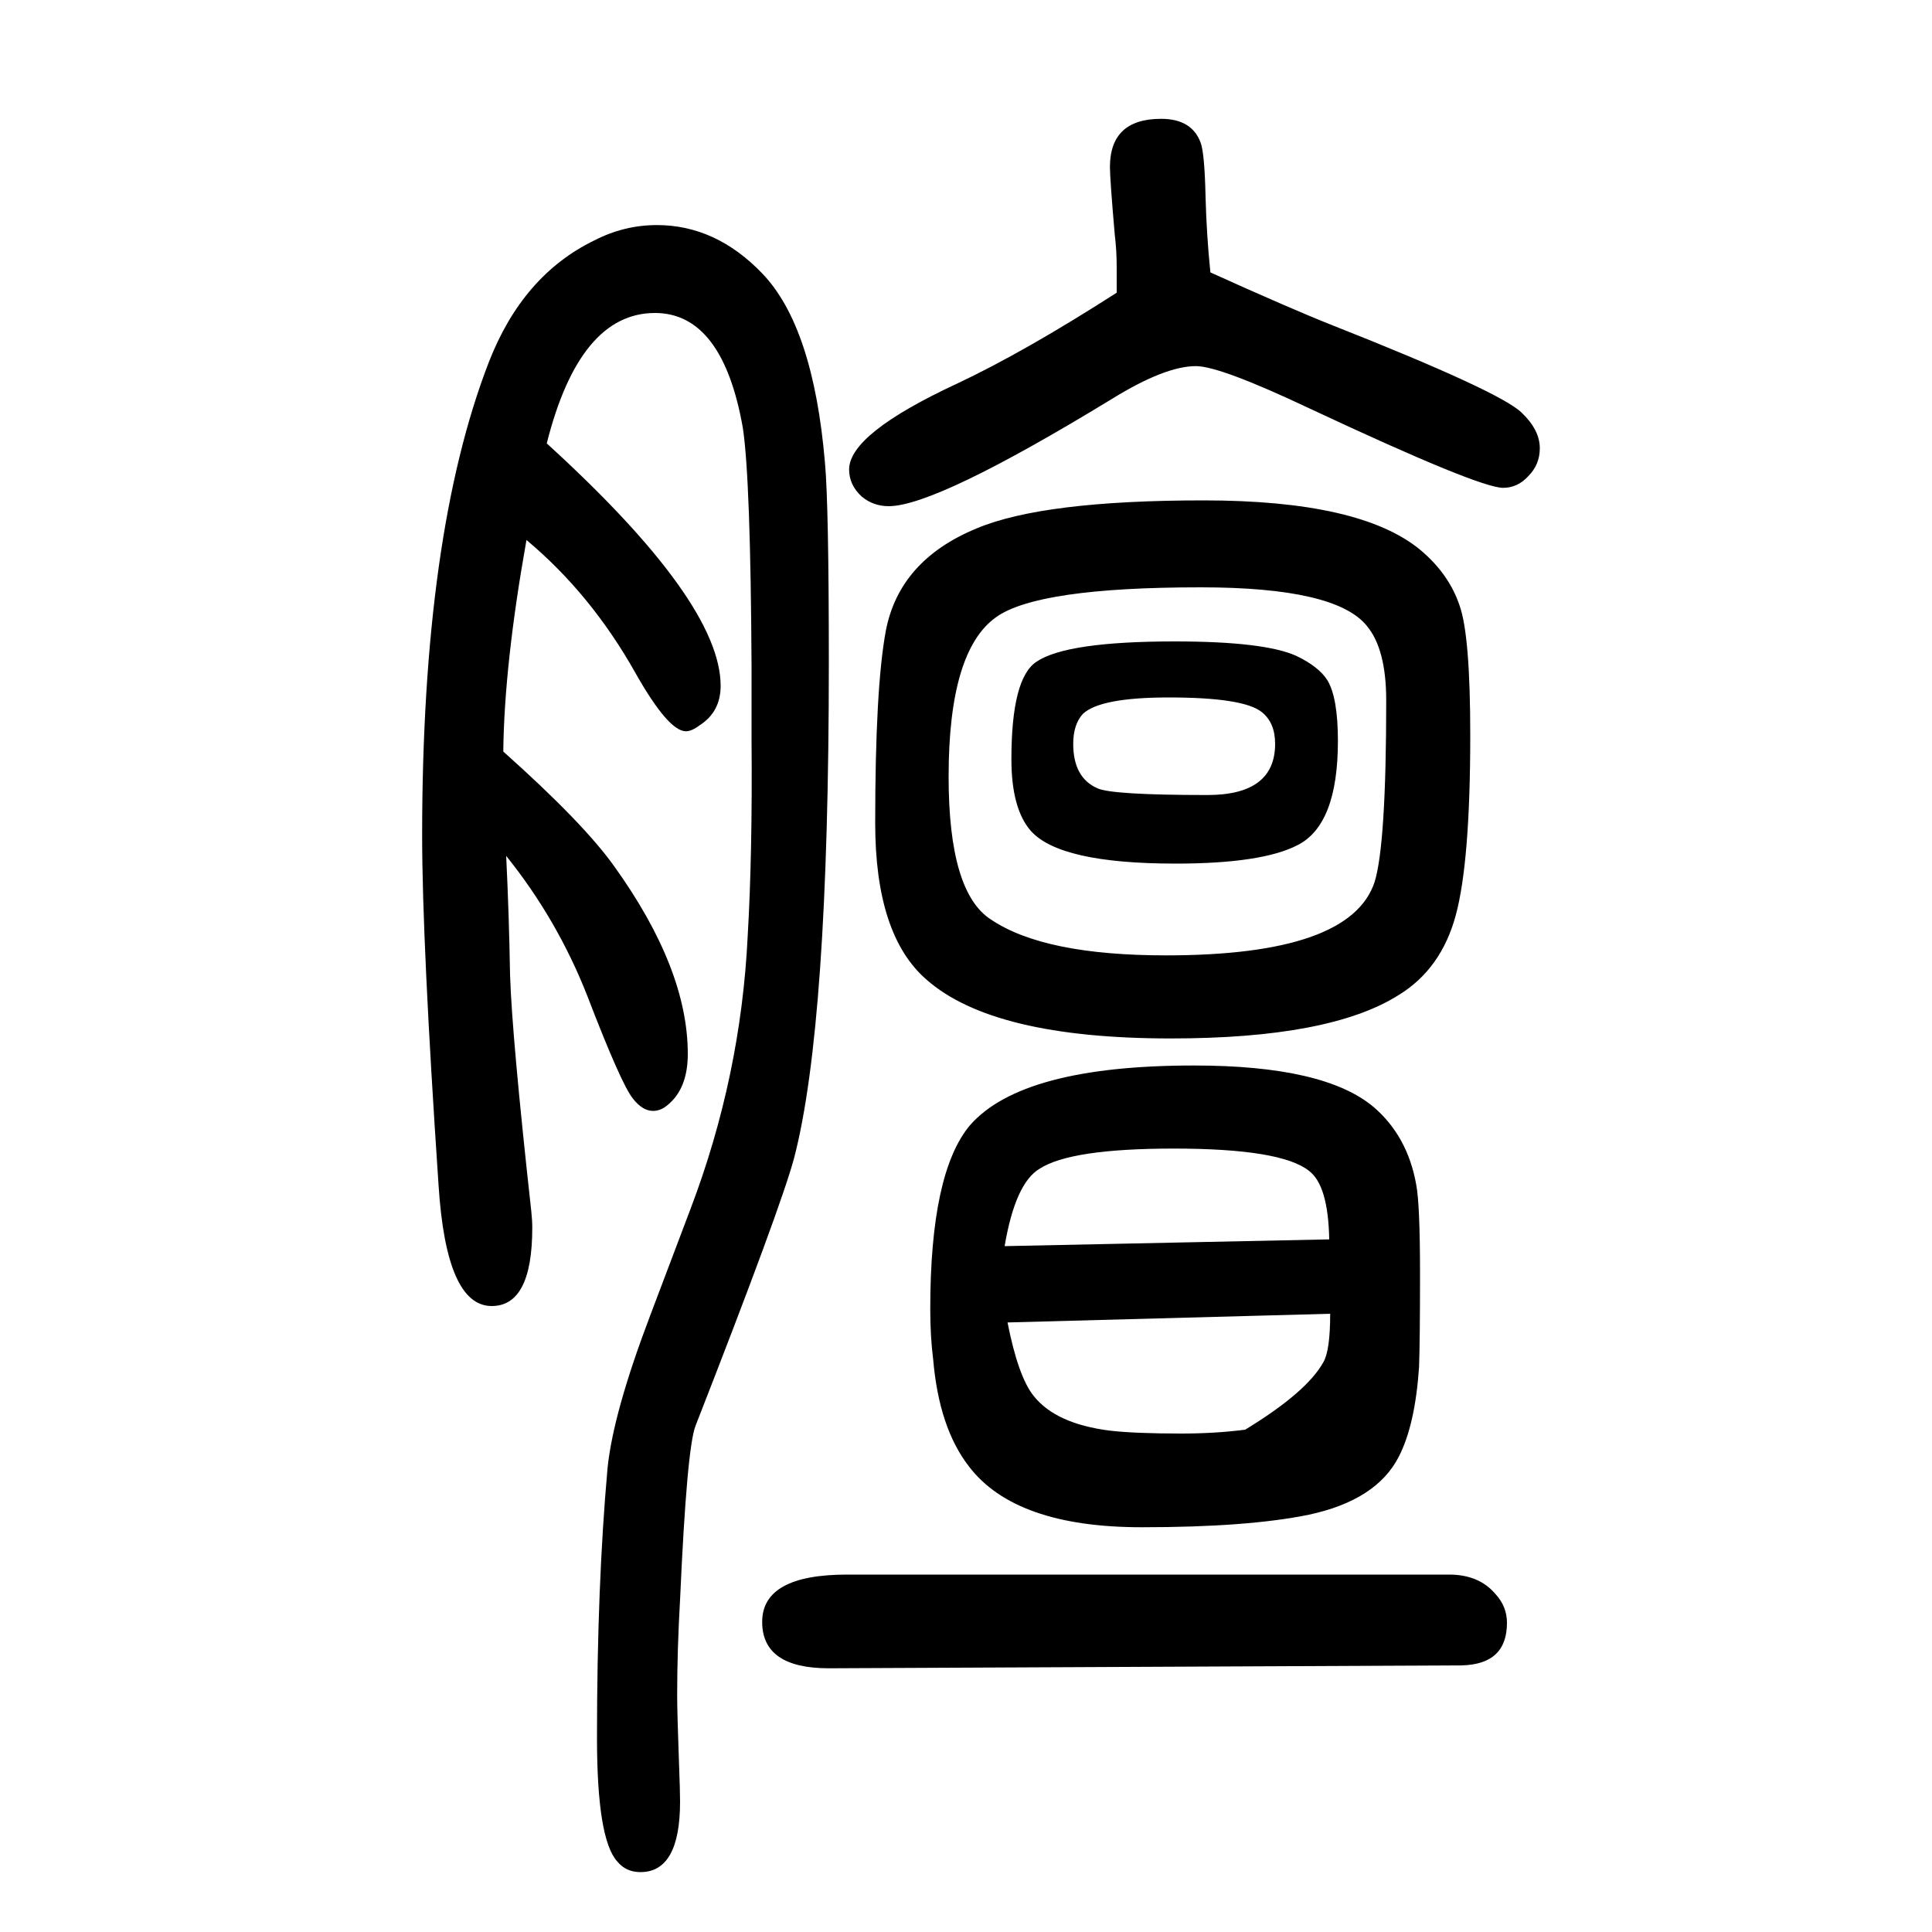
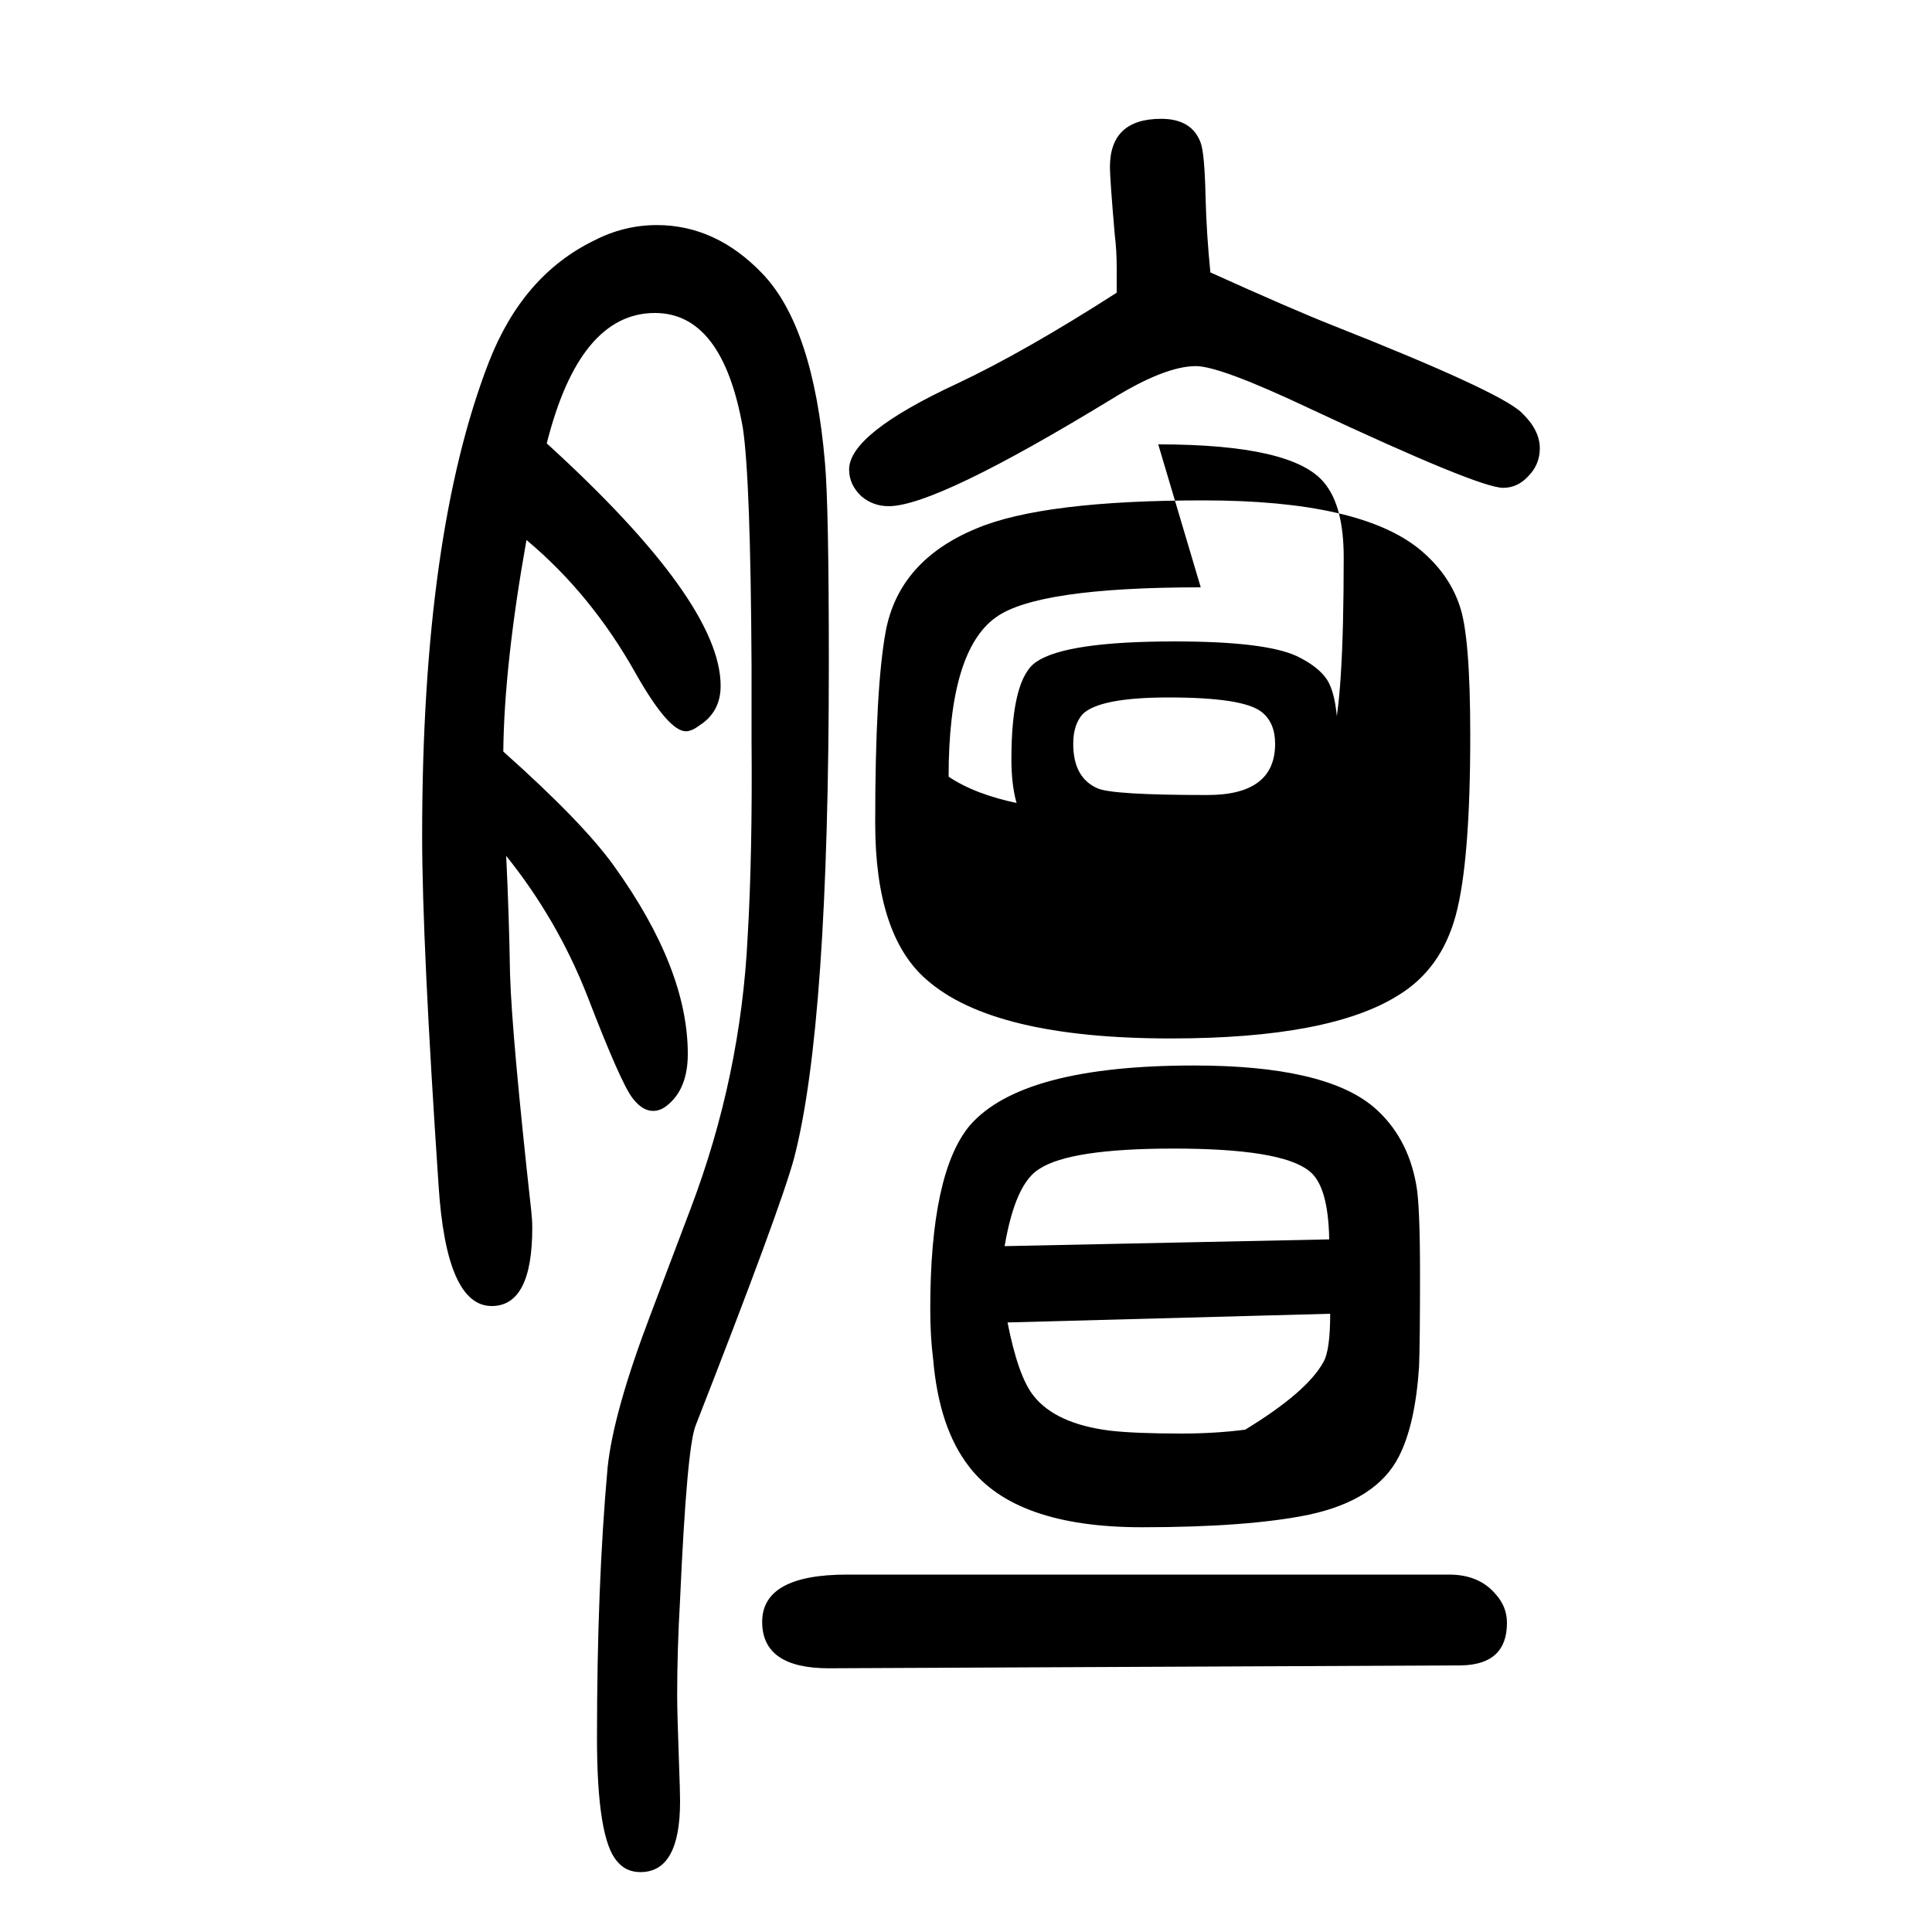
<svg xmlns="http://www.w3.org/2000/svg" height="100" width="100" version="1.1">
-   <path d="M966 243q-3 23 -3 52q0 141 41 190q54 62 232 62q135 0 186 -43q35 -30 44 -80q4 -20 4 -93q0 -69 -1 -96q-4 -60 -21 -93q-23 -45 -93 -60q-63 -13 -173 -13q-131 0 -179 63q-31 40 -37 111zM1043 281q11 -56 27 -76q23 -29 79 -36q26 -3 74 -3q35 0 66 4q64 39 81 70 q7 12 7 50zM1040 360l336 7q-1 56 -21 71q-29 23 -140 23q-107 0 -139 -21q-25 -15 -36 -80zM566 1191q180 -164 180 -251q0 -27 -22 -41q-8 -6 -14 -6q-18 0 -52 60q-46 82 -113 138q-23 -129 -24 -219q83 -74 115 -119q76 -106 76 -194q0 -36 -21 -53q-7 -6 -15 -6 q-11 0 -21 13q-12 15 -47 106q-31 79 -84 145q3 -62 4 -123q2 -64 22 -245q1 -9 1 -17q0 -81 -42 -81q-47 0 -55 125q-17 252 -17 362q0 312 69 490q35 90 109 126q31 16 65 16q61 0 109 -50q53 -55 65 -196q4 -44 4 -207q0 -375 -36 -513q-14 -52 -102 -277 q-9 -23 -16 -180q-3 -52 -3 -99q0 -18 2 -73q1 -26 1 -37q0 -73 -41 -73q-15 0 -24 11q-21 23 -21 128q0 158 11 280q6 57 44 157l42 111q52 137 59 282q5 85 4 203v76q-1 194 -9 247q-21 119 -91 119q-78 0 -112 -135zM1253 1368q84 -38 127 -55q172 -68 195 -90 q19 -18 19 -37q0 -17 -12 -29q-11 -12 -26 -12q-25 0 -200 82q-93 44 -118 44q-32 0 -87 -34q-182 -111 -231 -111q-16 0 -28 10q-13 12 -13 28q0 37 112 89q70 33 165 94v26q0 18 -2 34q-5 58 -5 70q0 50 53 50q32 0 41 -25q4 -11 5 -56q1 -39 5 -78zM1216 986 q93 0 126 -15q23 -11 32 -25q11 -18 11 -63q0 -87 -42 -108q-37 -19 -126 -19q-120 0 -150 34q-20 23 -20 74q0 84 26 101q31 21 143 21zM1210 928q-71 0 -89 -17q-10 -11 -10 -31q0 -35 25 -46q15 -7 114 -7q70 0 70 53q0 22 -14 33q-19 15 -96 15zM1246 1132 q162 0 224 -51q30 -25 41 -58q11 -31 11 -134q0 -131 -15 -186.5t-59 -82.5q-71 -45 -236 -45q-184 0 -253 61q-53 46 -53 162q0 140 11 199q14 73 94 106q69 29 235 29zM1243 1042q-169 0 -212 -31q-49 -35 -49 -165q0 -120 44 -148q55 -37 181 -37q191 0 216 76 q12 39 12 188q0 53 -20 77q-32 40 -172 40zM1513 -74l-655 -3q-69 0 -69 48q0 49 88 49h623q31 0 48 -20q12 -13 12 -30q0 -43 -47 -44z" style="" transform="scale(0.05 -0.05) translate(0 -1650)" />
+   <path d="M966 243q-3 23 -3 52q0 141 41 190q54 62 232 62q135 0 186 -43q35 -30 44 -80q4 -20 4 -93q0 -69 -1 -96q-4 -60 -21 -93q-23 -45 -93 -60q-63 -13 -173 -13q-131 0 -179 63q-31 40 -37 111zM1043 281q11 -56 27 -76q23 -29 79 -36q26 -3 74 -3q35 0 66 4q64 39 81 70 q7 12 7 50zM1040 360l336 7q-1 56 -21 71q-29 23 -140 23q-107 0 -139 -21q-25 -15 -36 -80zM566 1191q180 -164 180 -251q0 -27 -22 -41q-8 -6 -14 -6q-18 0 -52 60q-46 82 -113 138q-23 -129 -24 -219q83 -74 115 -119q76 -106 76 -194q0 -36 -21 -53q-7 -6 -15 -6 q-11 0 -21 13q-12 15 -47 106q-31 79 -84 145q3 -62 4 -123q2 -64 22 -245q1 -9 1 -17q0 -81 -42 -81q-47 0 -55 125q-17 252 -17 362q0 312 69 490q35 90 109 126q31 16 65 16q61 0 109 -50q53 -55 65 -196q4 -44 4 -207q0 -375 -36 -513q-14 -52 -102 -277 q-9 -23 -16 -180q-3 -52 -3 -99q0 -18 2 -73q1 -26 1 -37q0 -73 -41 -73q-15 0 -24 11q-21 23 -21 128q0 158 11 280q6 57 44 157l42 111q52 137 59 282q5 85 4 203v76q-1 194 -9 247q-21 119 -91 119q-78 0 -112 -135zM1253 1368q84 -38 127 -55q172 -68 195 -90 q19 -18 19 -37q0 -17 -12 -29q-11 -12 -26 -12q-25 0 -200 82q-93 44 -118 44q-32 0 -87 -34q-182 -111 -231 -111q-16 0 -28 10q-13 12 -13 28q0 37 112 89q70 33 165 94v26q0 18 -2 34q-5 58 -5 70q0 50 53 50q32 0 41 -25q4 -11 5 -56q1 -39 5 -78zM1216 986 q93 0 126 -15q23 -11 32 -25q11 -18 11 -63q0 -87 -42 -108q-37 -19 -126 -19q-120 0 -150 34q-20 23 -20 74q0 84 26 101q31 21 143 21zM1210 928q-71 0 -89 -17q-10 -11 -10 -31q0 -35 25 -46q15 -7 114 -7q70 0 70 53q0 22 -14 33q-19 15 -96 15zM1246 1132 q162 0 224 -51q30 -25 41 -58q11 -31 11 -134q0 -131 -15 -186.5t-59 -82.5q-71 -45 -236 -45q-184 0 -253 61q-53 46 -53 162q0 140 11 199q14 73 94 106q69 29 235 29zM1243 1042q-169 0 -212 -31q-49 -35 -49 -165q55 -37 181 -37q191 0 216 76 q12 39 12 188q0 53 -20 77q-32 40 -172 40zM1513 -74l-655 -3q-69 0 -69 48q0 49 88 49h623q31 0 48 -20q12 -13 12 -30q0 -43 -47 -44z" style="" transform="scale(0.05 -0.05) translate(0 -1650)" />
</svg>